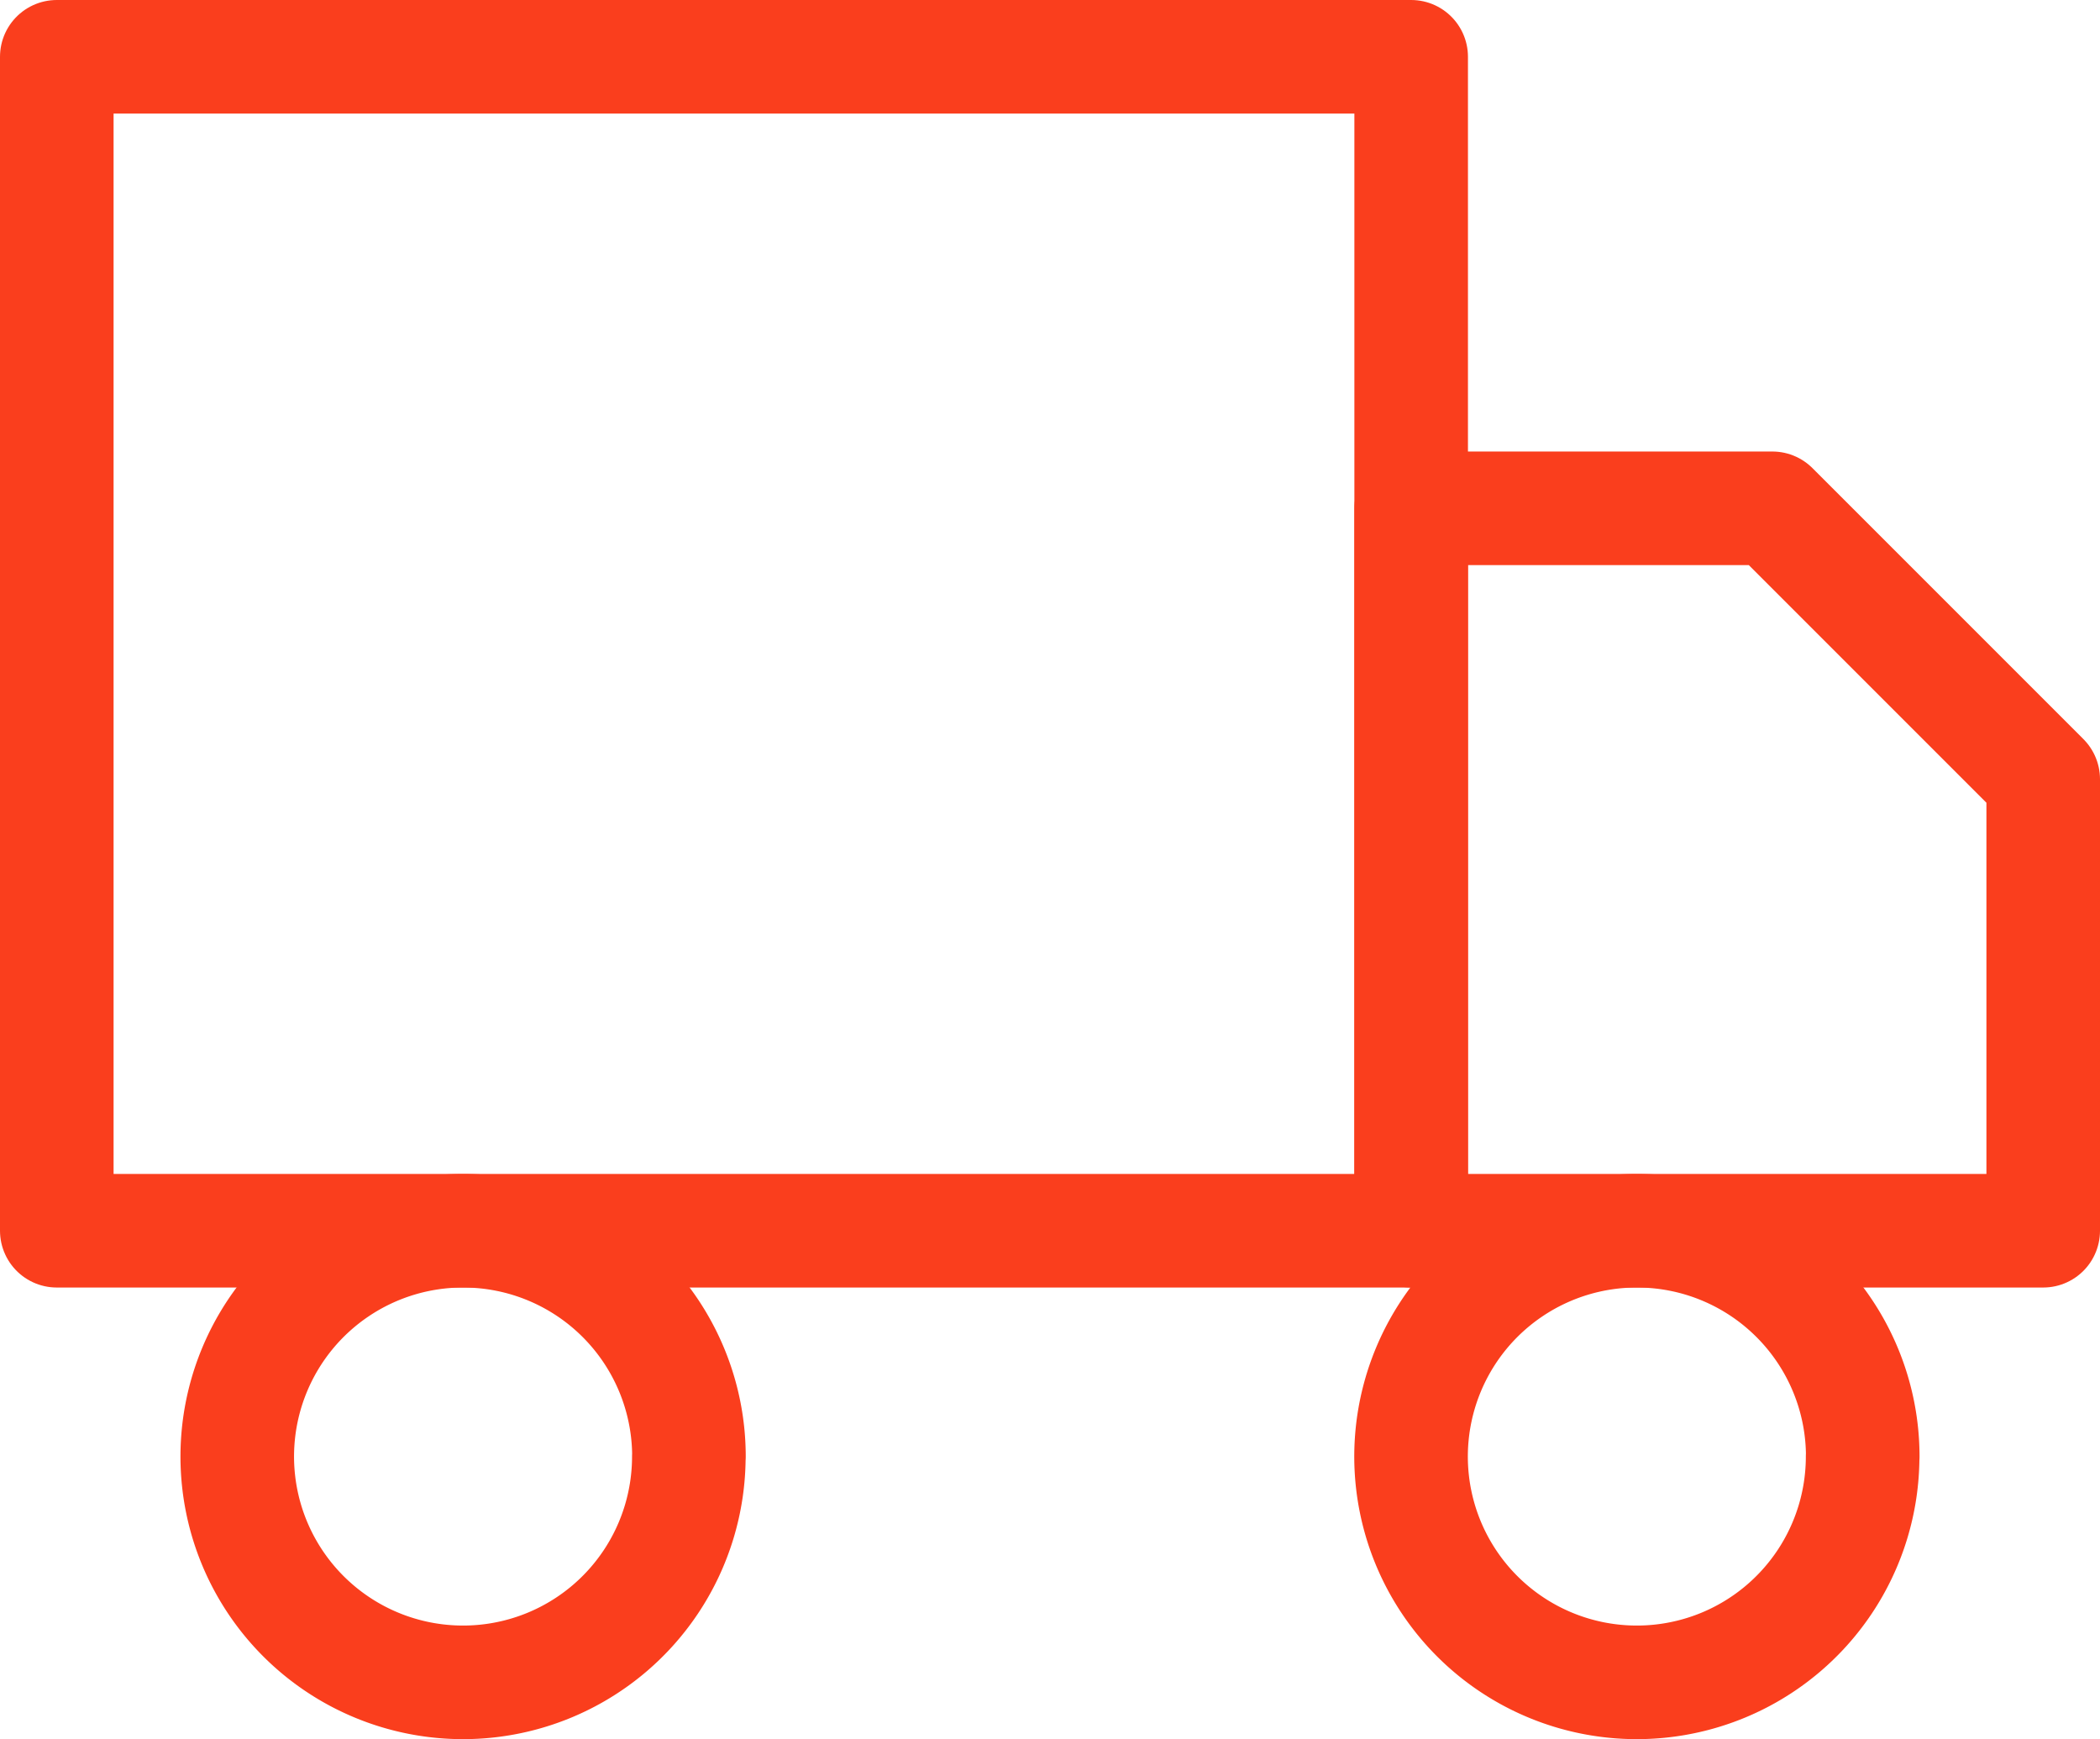
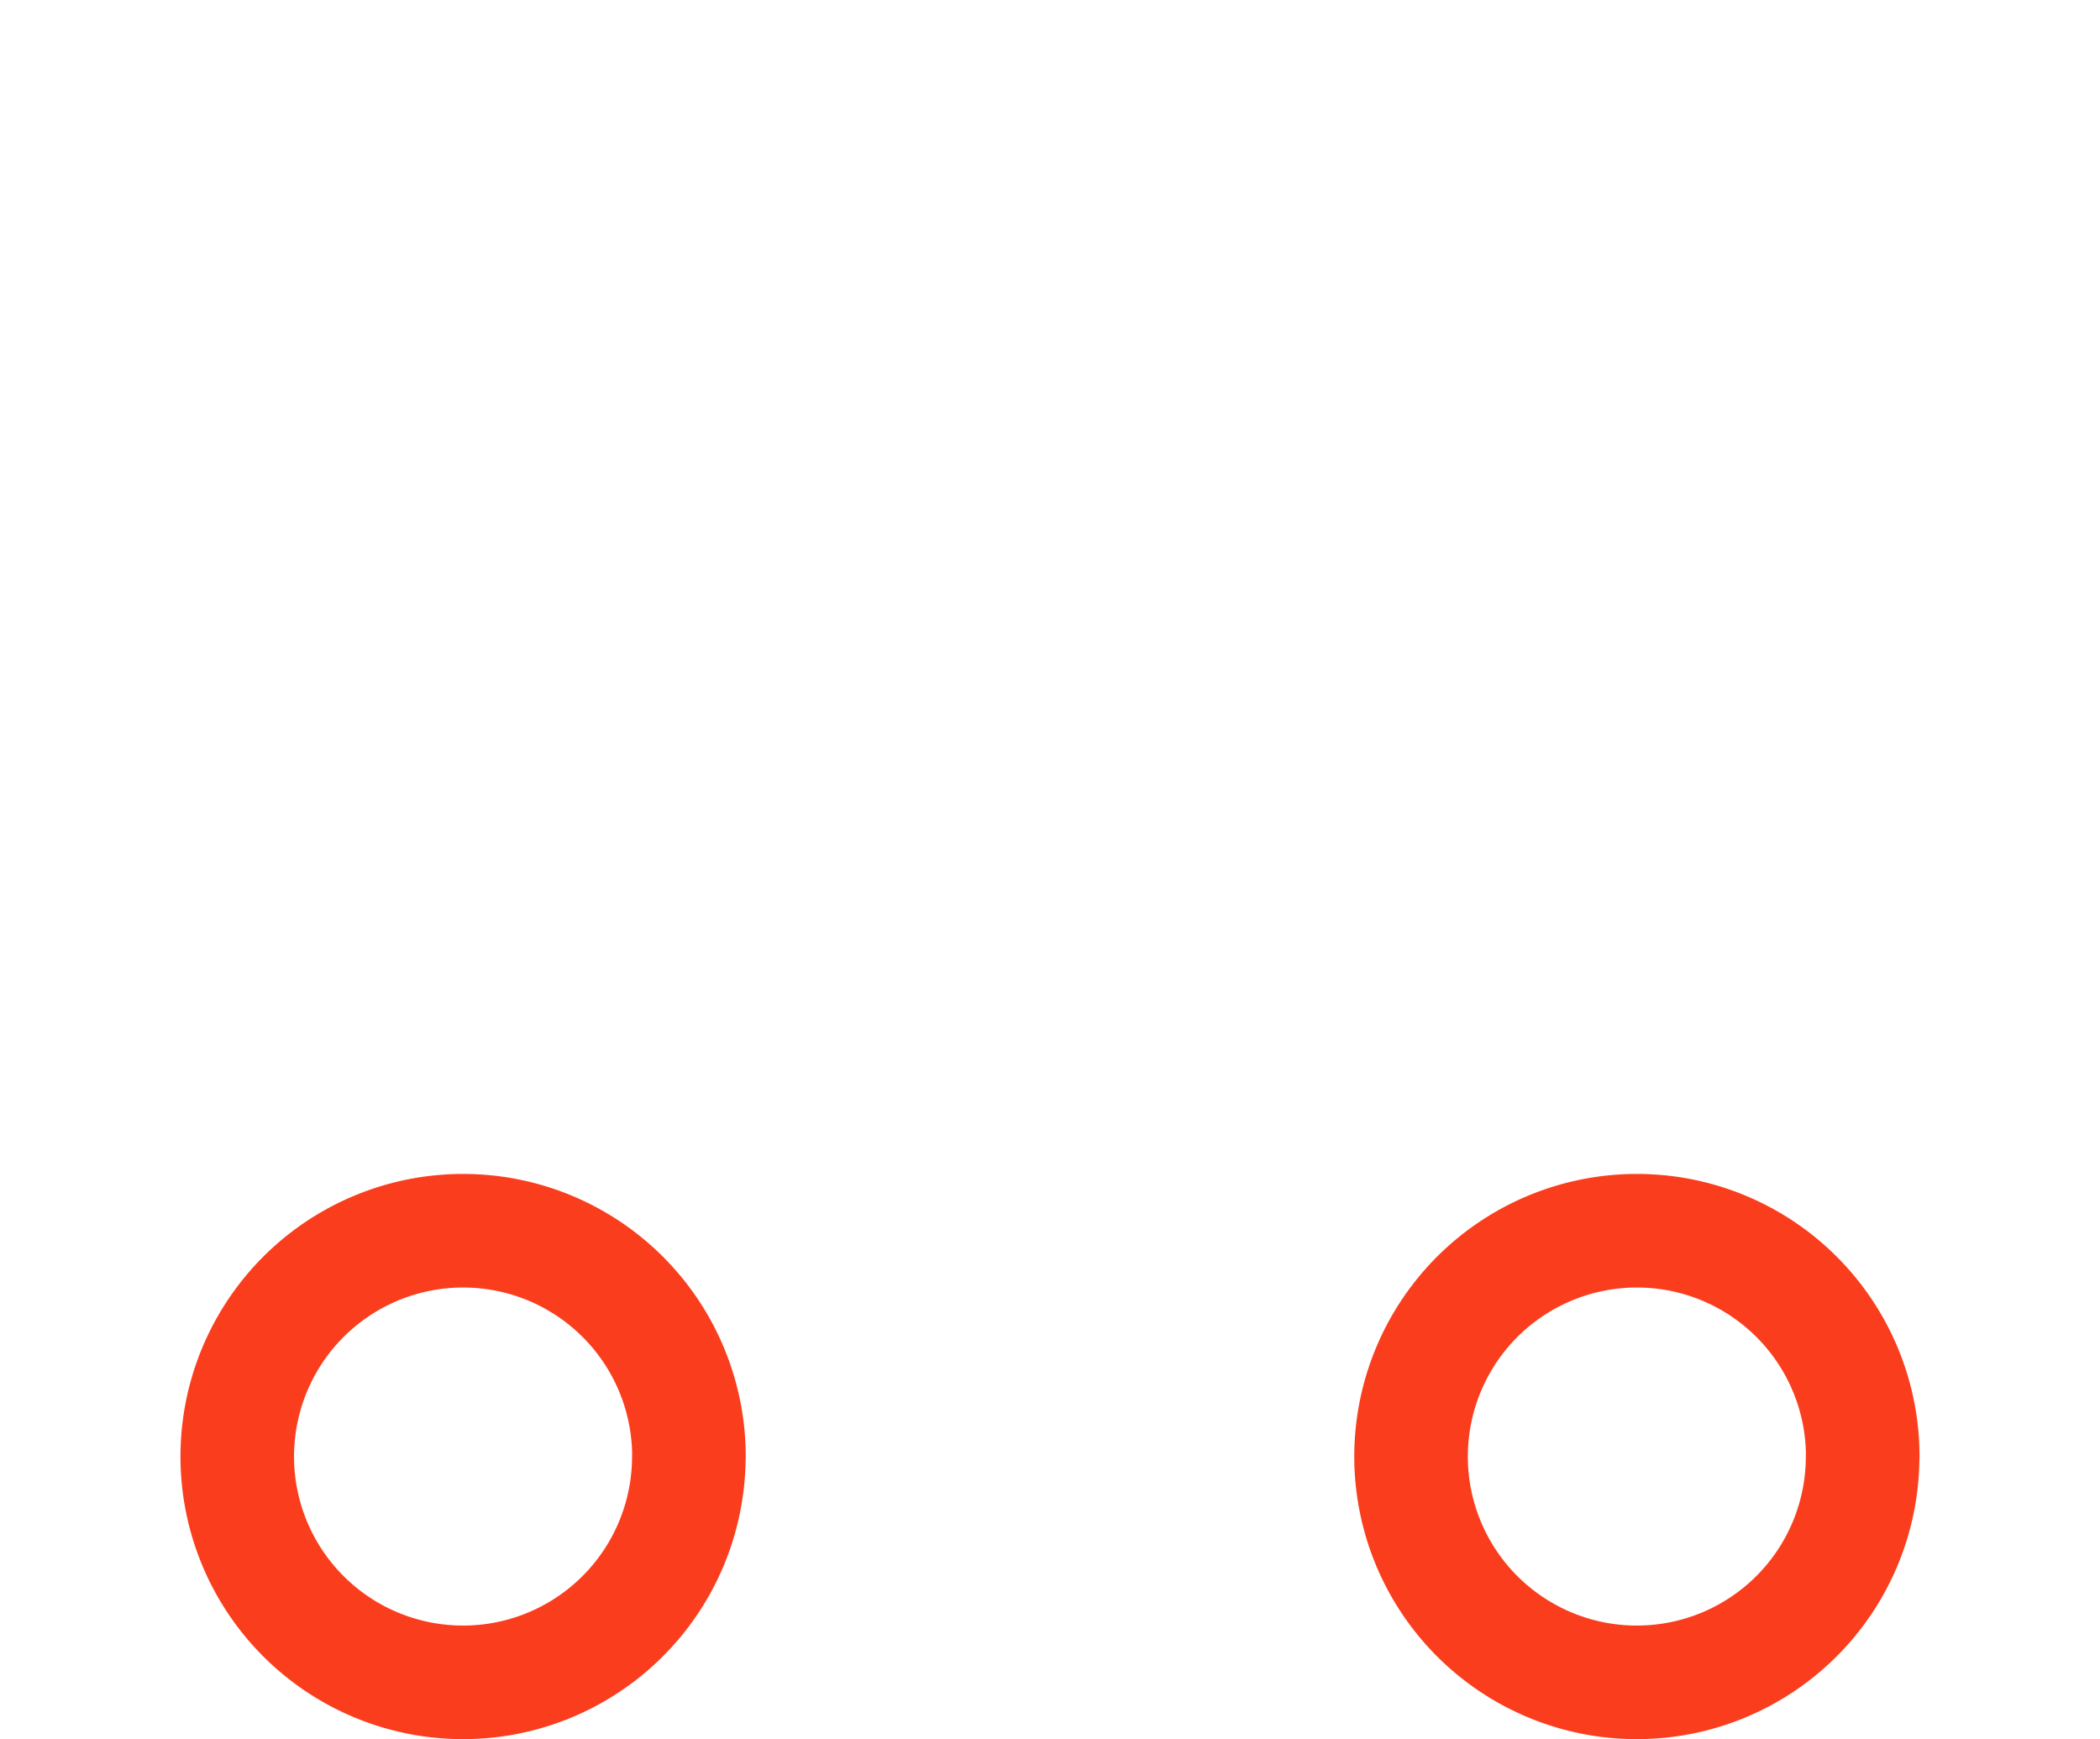
<svg xmlns="http://www.w3.org/2000/svg" width="18.49" height="15.31" viewBox="0 0 18.49 15.31">
  <g id="Icon_feather-truck" data-name="Icon feather-truck" transform="translate(-1 -4)">
-     <path id="Path_494" data-name="Path 494" d="M1.5,4.5H13.425V14.835H1.5Z" transform="translate(0)" fill="none" stroke="#FA3E1D" stroke-linecap="round" stroke-linejoin="round" stroke-width="1" />
-     <path id="Path_495" data-name="Path 495" d="M24,12h3.18l2.385,2.385V18.36H24Z" transform="translate(-10.575 -3.525)" fill="none" stroke="#FA3E1D" stroke-linecap="round" stroke-linejoin="round" stroke-width="1" />
    <path id="Path_496" data-name="Path 496" d="M8.475,25.988A1.988,1.988,0,1,1,6.488,24a1.988,1.988,0,0,1,1.988,1.988Z" transform="translate(-1.41 -9.165)" fill="none" stroke="#FA3E1D" stroke-linecap="round" stroke-linejoin="round" stroke-width="1" />
    <path id="Path_497" data-name="Path 497" d="M27.975,25.988A1.988,1.988,0,1,1,25.988,24a1.988,1.988,0,0,1,1.988,1.988Z" transform="translate(-10.575 -9.165)" fill="none" stroke="#FA3E1D" stroke-linecap="round" stroke-linejoin="round" stroke-width="1" />
  </g>
</svg>